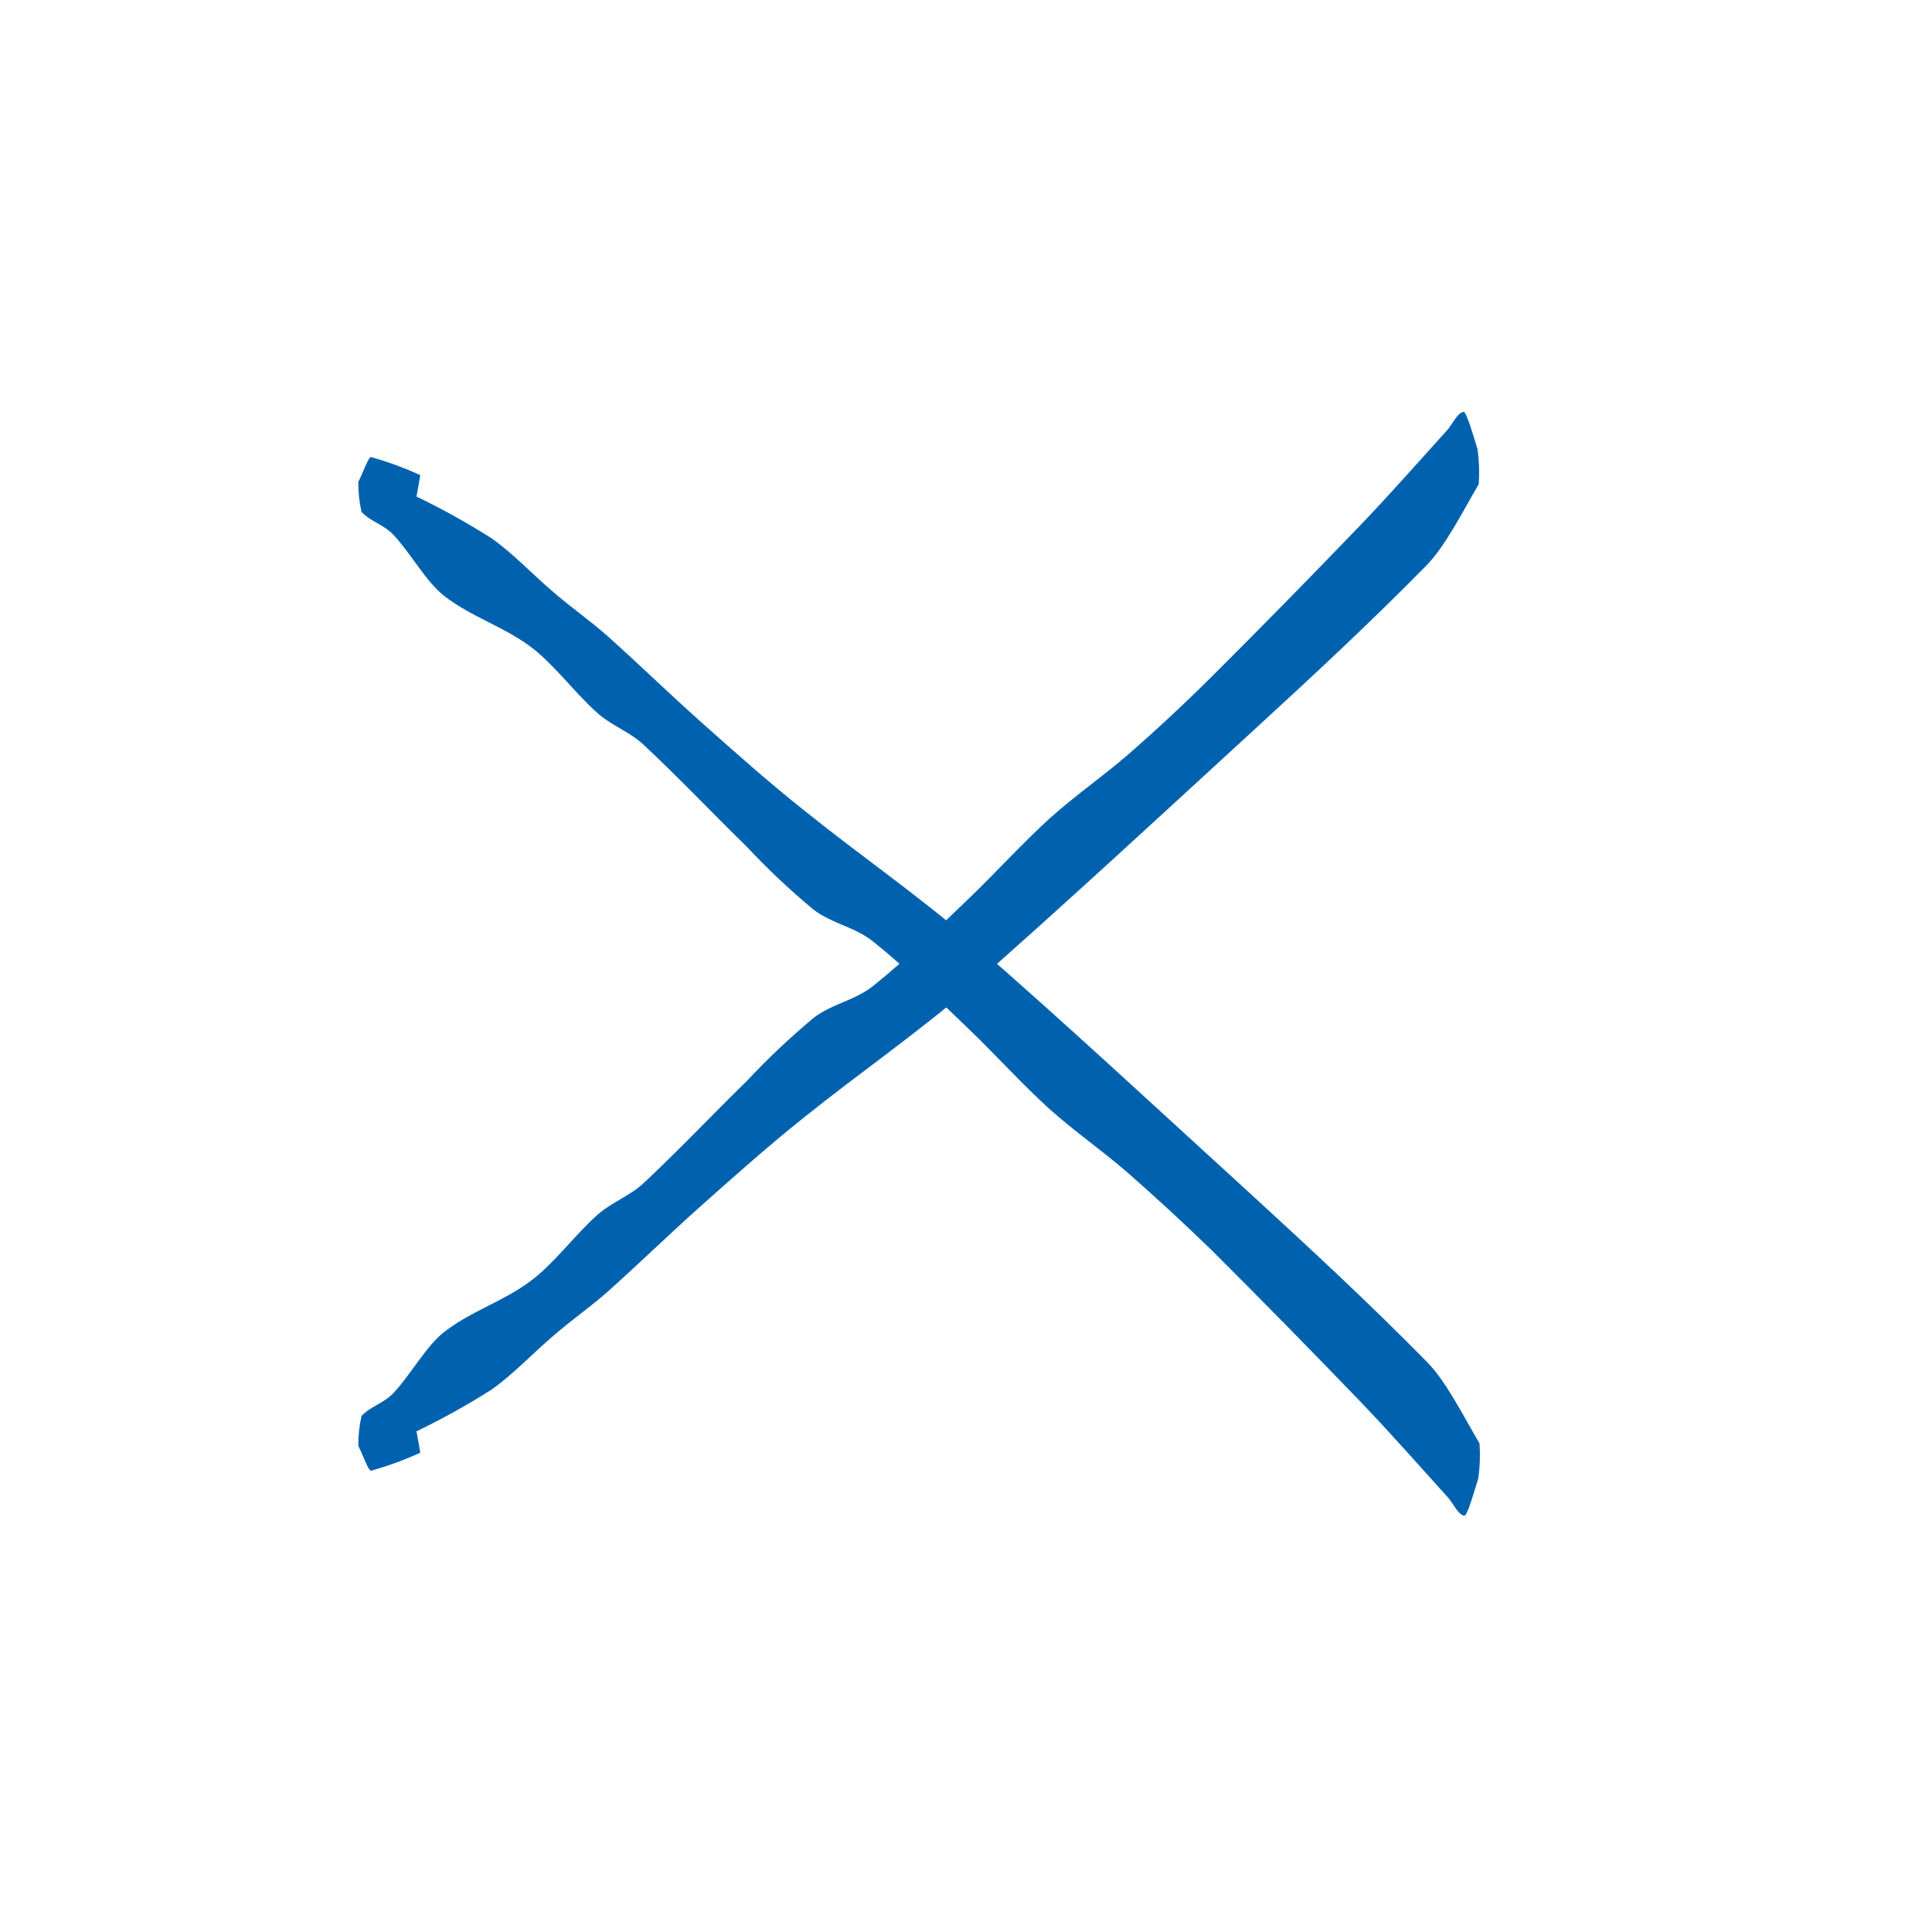
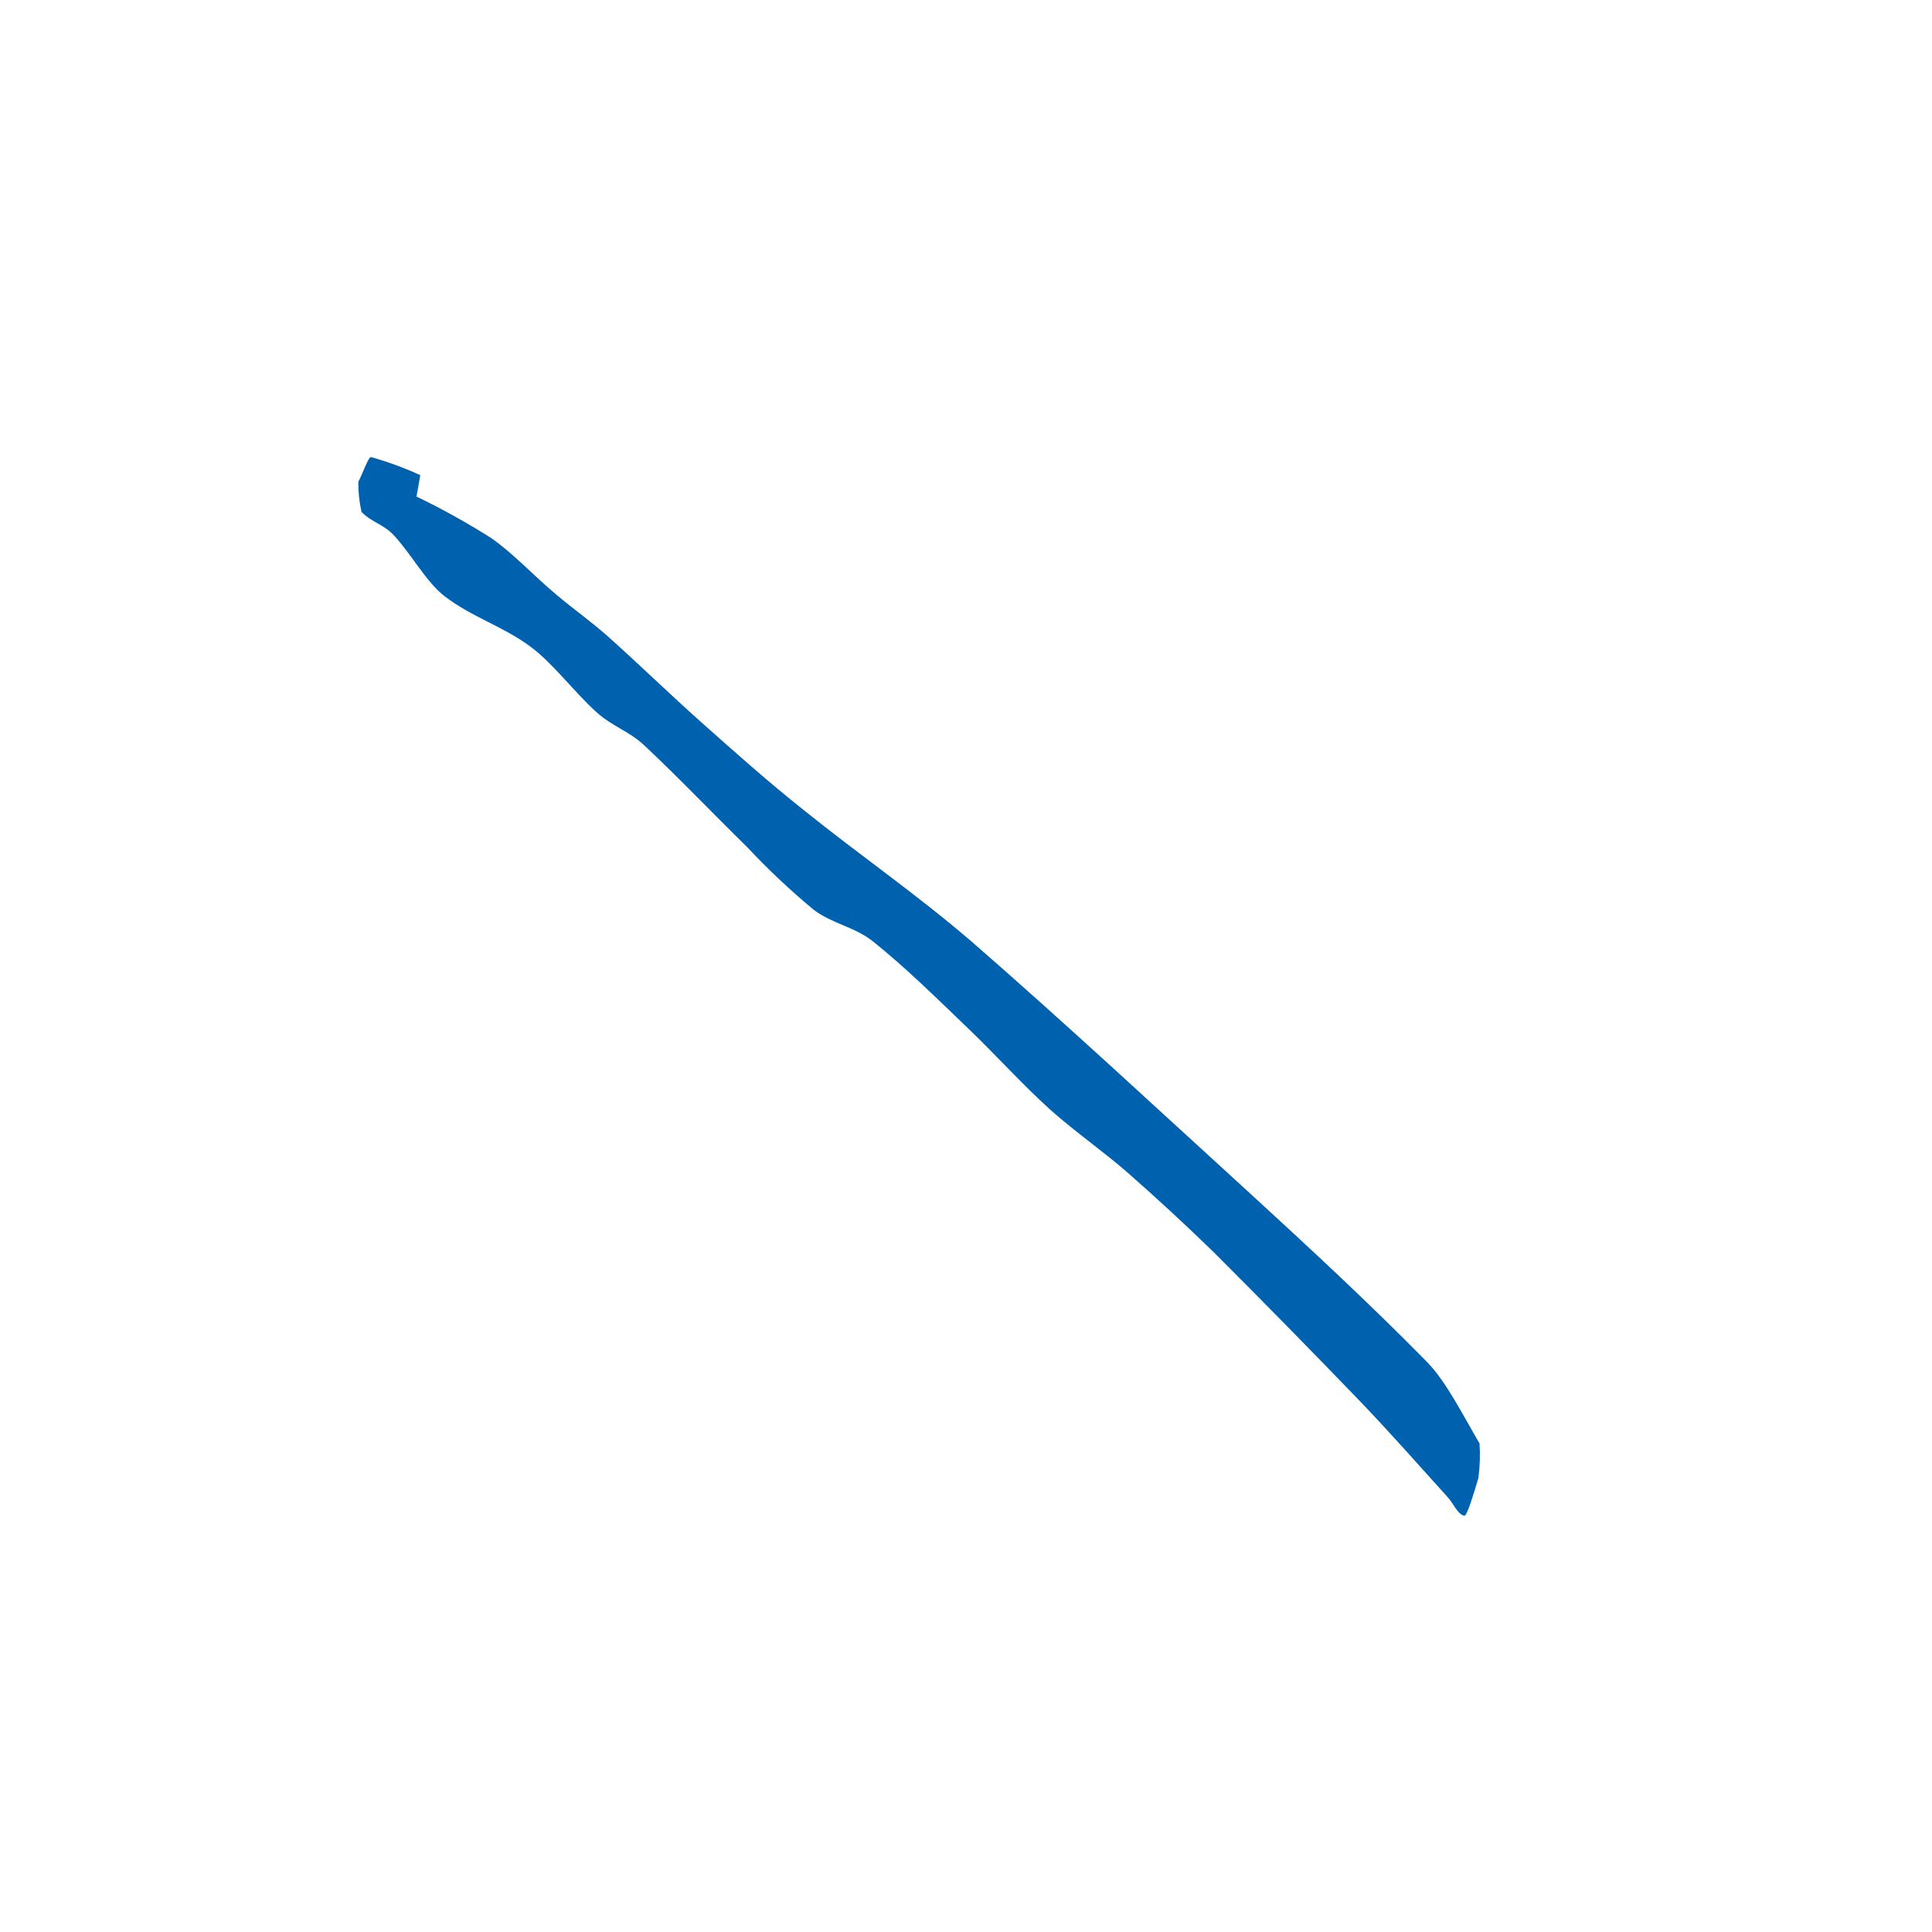
<svg xmlns="http://www.w3.org/2000/svg" width="150" height="150" viewBox="0 0 150 150" fill="none">
  <path d="M32.29 38.53C34.298 39.495 36.248 40.577 38.13 41.77C39.87 42.98 41.51 44.77 43.21 46.18C44.53 47.3 45.89 48.25 47.21 49.42C49.62 51.58 52.01 53.9 54.42 56.05C57.07 58.41 59.71 60.76 62.42 62.91C66.72 66.37 71.11 69.39 75.42 73.09C82.67 79.4 89.86 86.09 97.06 92.66C101.66 96.88 106.26 101.13 110.78 105.73C112.26 107.23 113.54 109.8 114.87 112.07C114.93 112.967 114.9 113.869 114.78 114.76C114.42 115.97 113.9 117.7 113.7 117.68C113.19 117.62 112.82 116.68 112.37 116.21C110.11 113.71 107.86 111.15 105.57 108.77C101.77 104.823 97.957 100.94 94.13 97.12C91.917 94.973 89.707 92.933 87.5 91C85.5 89.27 83.5 87.9 81.5 86.12C79.36 84.18 77.28 81.87 75.16 79.84C72.72 77.5 70.29 75.1 67.79 73.1C66.31 71.93 64.66 71.75 63.17 70.63C61.346 69.117 59.619 67.49 58 65.76C55.32 63.14 52.68 60.36 50 57.85C48.83 56.76 47.52 56.38 46.34 55.32C44.59 53.75 42.97 51.53 41.18 50.2C39.01 48.6 36.68 47.94 34.53 46.3C33.12 45.23 31.92 43 30.58 41.56C29.79 40.71 28.87 40.56 28.07 39.75C27.896 38.982 27.812 38.197 27.82 37.41C28.17 36.74 28.62 35.41 28.82 35.49C30.124 35.857 31.398 36.325 32.63 36.89C32.54 37.44 32.44 37.98 32.34 38.53" fill="#0062AE" />
-   <path d="M32.29 111.15C34.298 110.185 36.248 109.103 38.13 107.91C39.87 106.7 41.51 104.91 43.21 103.5C44.53 102.37 45.89 101.43 47.21 100.26C49.62 98.1 52.01 95.78 54.42 93.63C57.07 91.27 59.71 88.92 62.42 86.76C66.72 83.31 71.11 80.29 75.42 76.59C82.59 70.28 89.78 63.63 97 57C101.6 52.78 106.2 48.53 110.72 43.93C112.2 42.43 113.48 39.86 114.81 37.59C114.87 36.693 114.84 35.791 114.72 34.9C114.36 33.69 113.84 31.96 113.64 31.98C113.13 32.04 112.76 32.98 112.31 33.45C110.05 35.95 107.8 38.51 105.51 40.89C101.71 44.843 97.897 48.727 94.07 52.54C91.91 54.687 89.727 56.72 87.52 58.64C85.52 60.36 83.52 61.73 81.52 63.52C79.38 65.46 77.3 67.77 75.18 69.8C72.74 72.13 70.31 74.54 67.81 76.53C66.33 77.71 64.68 77.89 63.19 79.01C61.361 80.534 59.627 82.171 58 83.91C55.32 86.53 52.68 89.32 50 91.83C48.83 92.92 47.52 93.3 46.34 94.36C44.59 95.93 42.97 98.15 41.18 99.47C39.01 101.08 36.68 101.74 34.53 103.38C33.12 104.45 31.92 106.68 30.58 108.12C29.79 108.97 28.87 109.12 28.07 109.93C27.896 110.694 27.812 111.476 27.82 112.26C28.17 112.94 28.62 114.26 28.82 114.18C30.124 113.816 31.398 113.352 32.63 112.79C32.54 112.24 32.44 111.69 32.34 111.15" fill="#0062AE" />
</svg>